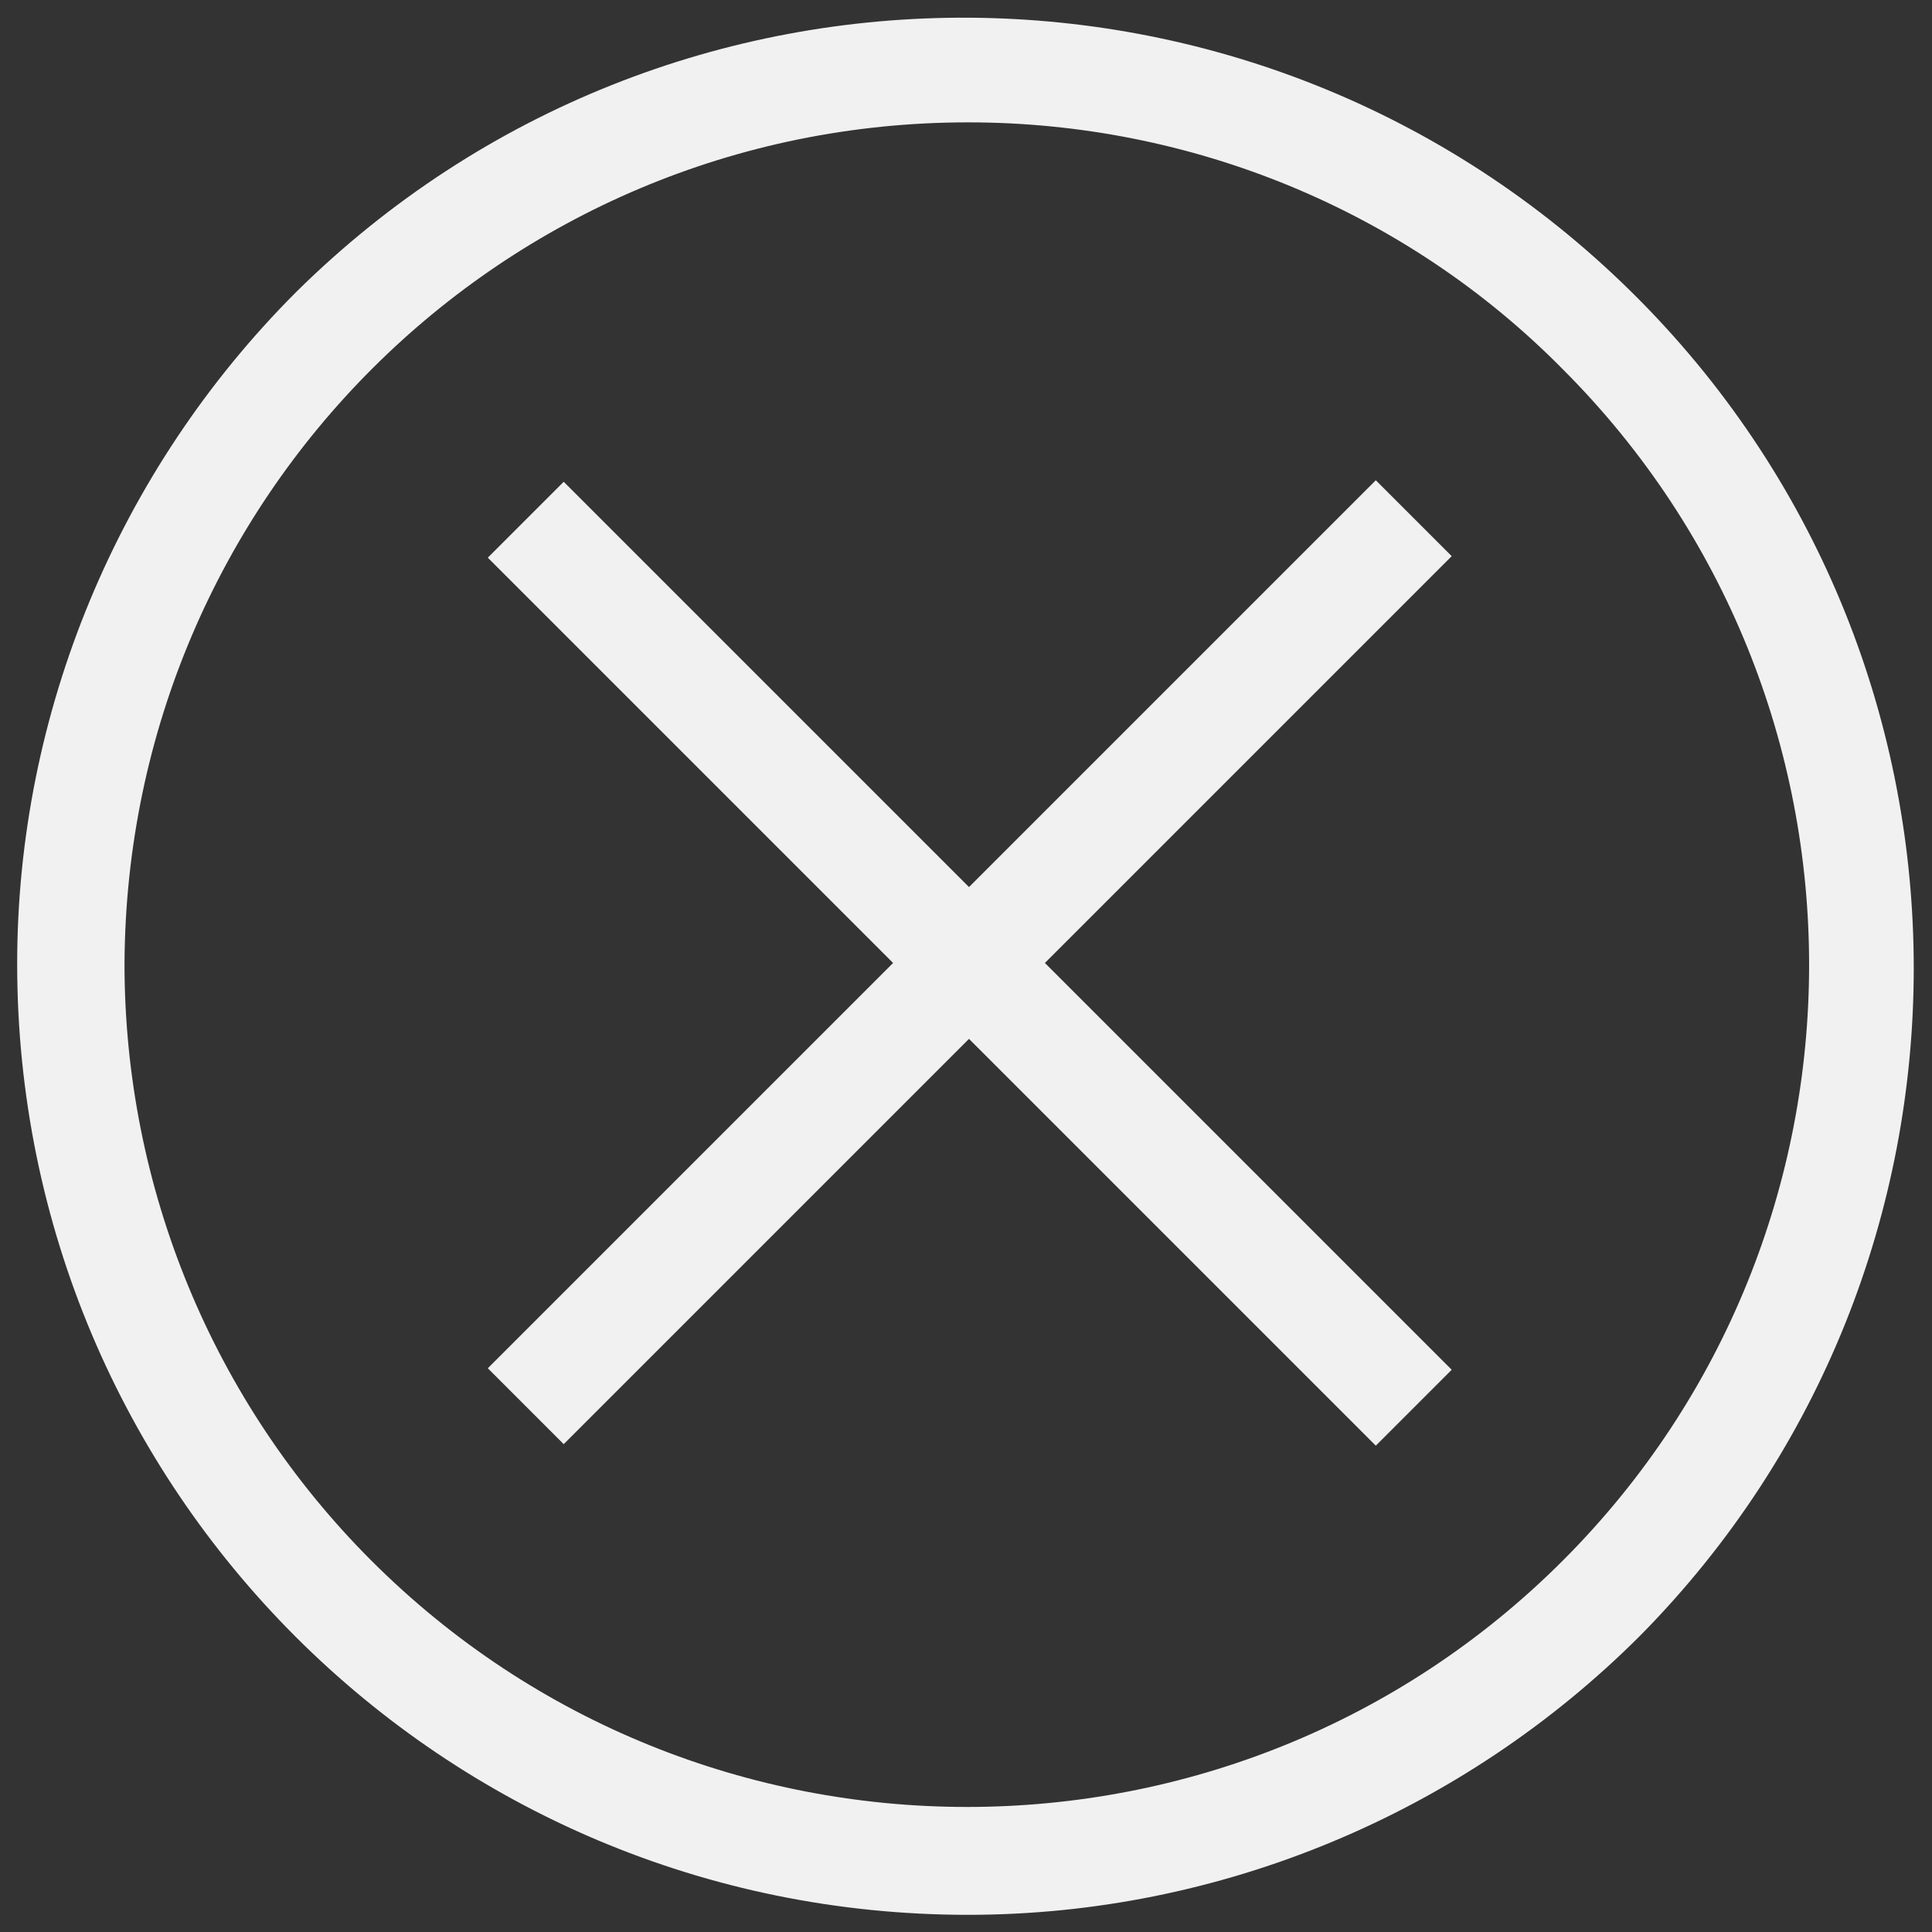
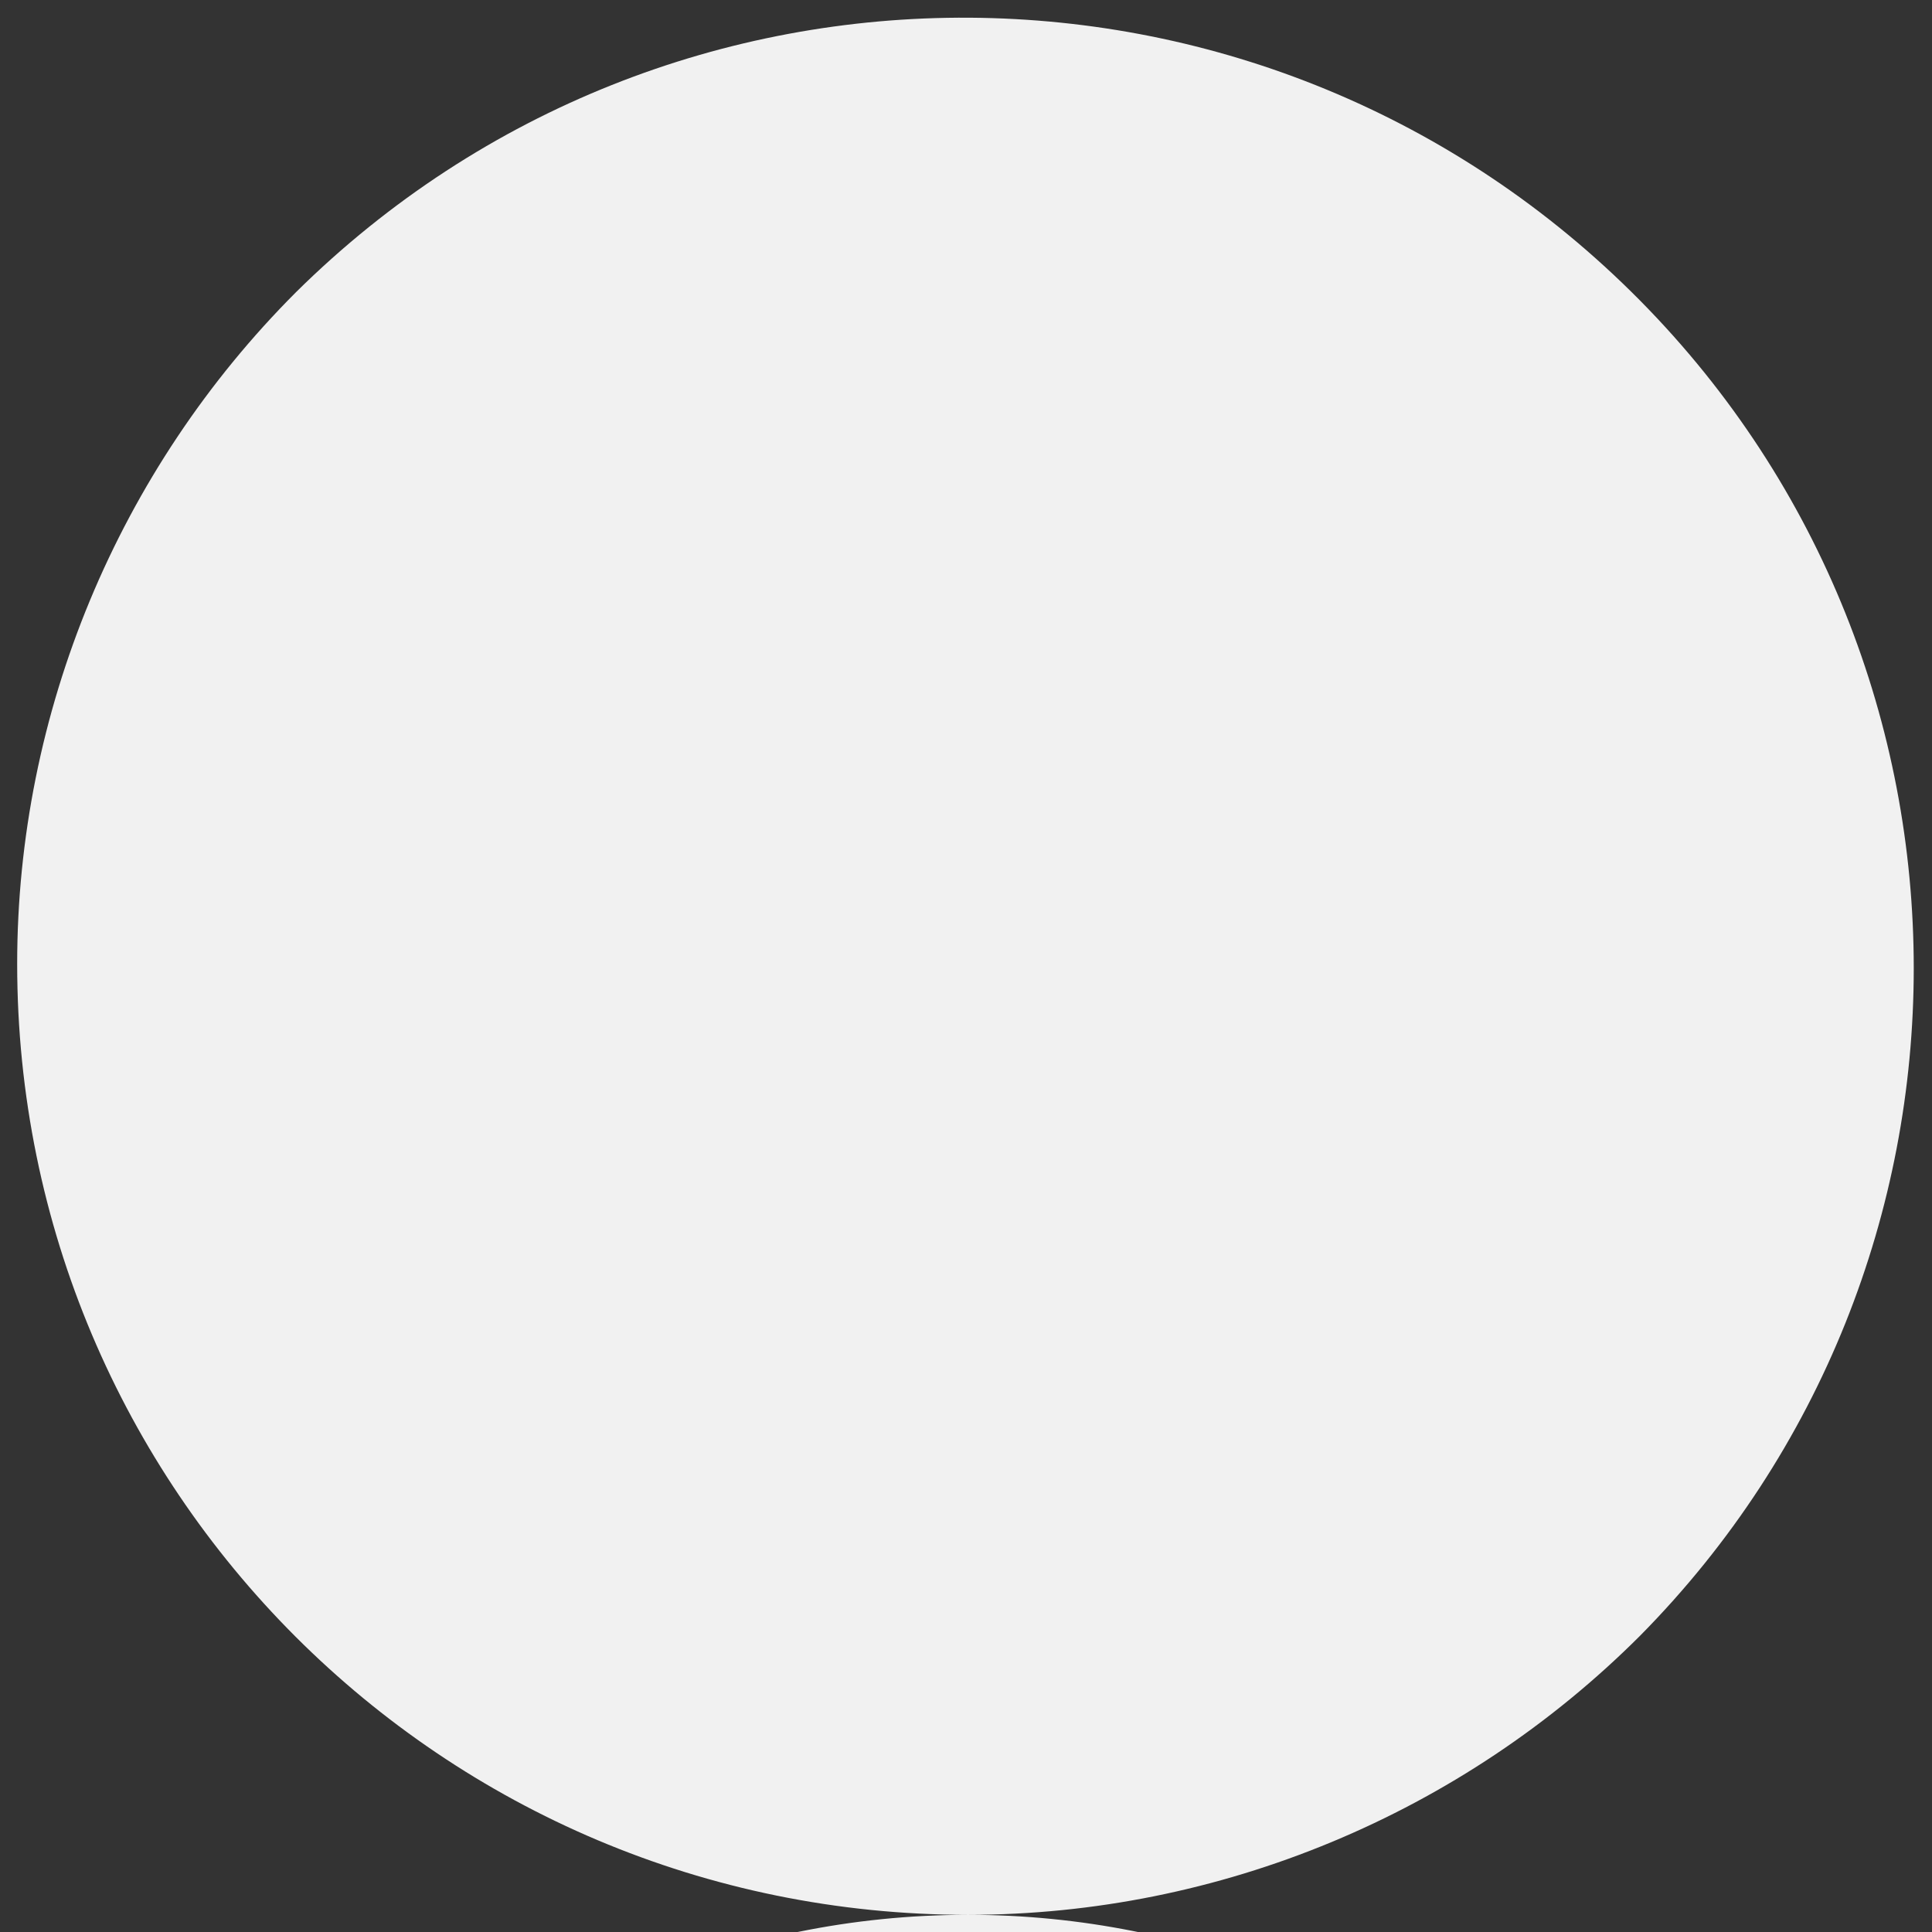
<svg xmlns="http://www.w3.org/2000/svg" id="Layer_1" version="1.1" viewBox="0 0 90 90">
  <rect x="0" y="0" width="90" height="90" fill="#333333" stroke="none" />
  <defs>
    <style>
      .st0 {
        fill: #f1f1f1;
      }
    </style>
  </defs>
-   <rect class="st0" x="15.9" y="42.4" width="58.5" height="5" transform="translate(-18.5 45) rotate(-45)" />
  <rect class="st0" x="42.6" y="15.7" width="5" height="58.5" transform="translate(-18.5 45) rotate(-45)" />
-   <path class="st0" d="M45.1,89.2c-24.5,0-44.3-19.8-44.3-44.3,0-11.7,4.7-23,13-31.3,17.4-17.2,45.4-17,62.6.4,17,17.2,17,45,0,62.2-8.3,8.3-19.6,13-31.3,13ZM45.1,5.7c-21.7,0-39.2,17.5-39.3,39.2,0,10.4,4.1,20.4,11.5,27.8,15.3,15.3,40.2,15.3,55.5,0,15.3-15.3,15.3-40.2,0-55.5h0c-7.3-7.4-17.3-11.5-27.7-11.5Z" />
+   <path class="st0" d="M45.1,89.2c-24.5,0-44.3-19.8-44.3-44.3,0-11.7,4.7-23,13-31.3,17.4-17.2,45.4-17,62.6.4,17,17.2,17,45,0,62.2-8.3,8.3-19.6,13-31.3,13Zc-21.7,0-39.2,17.5-39.3,39.2,0,10.4,4.1,20.4,11.5,27.8,15.3,15.3,40.2,15.3,55.5,0,15.3-15.3,15.3-40.2,0-55.5h0c-7.3-7.4-17.3-11.5-27.7-11.5Z" />
</svg>